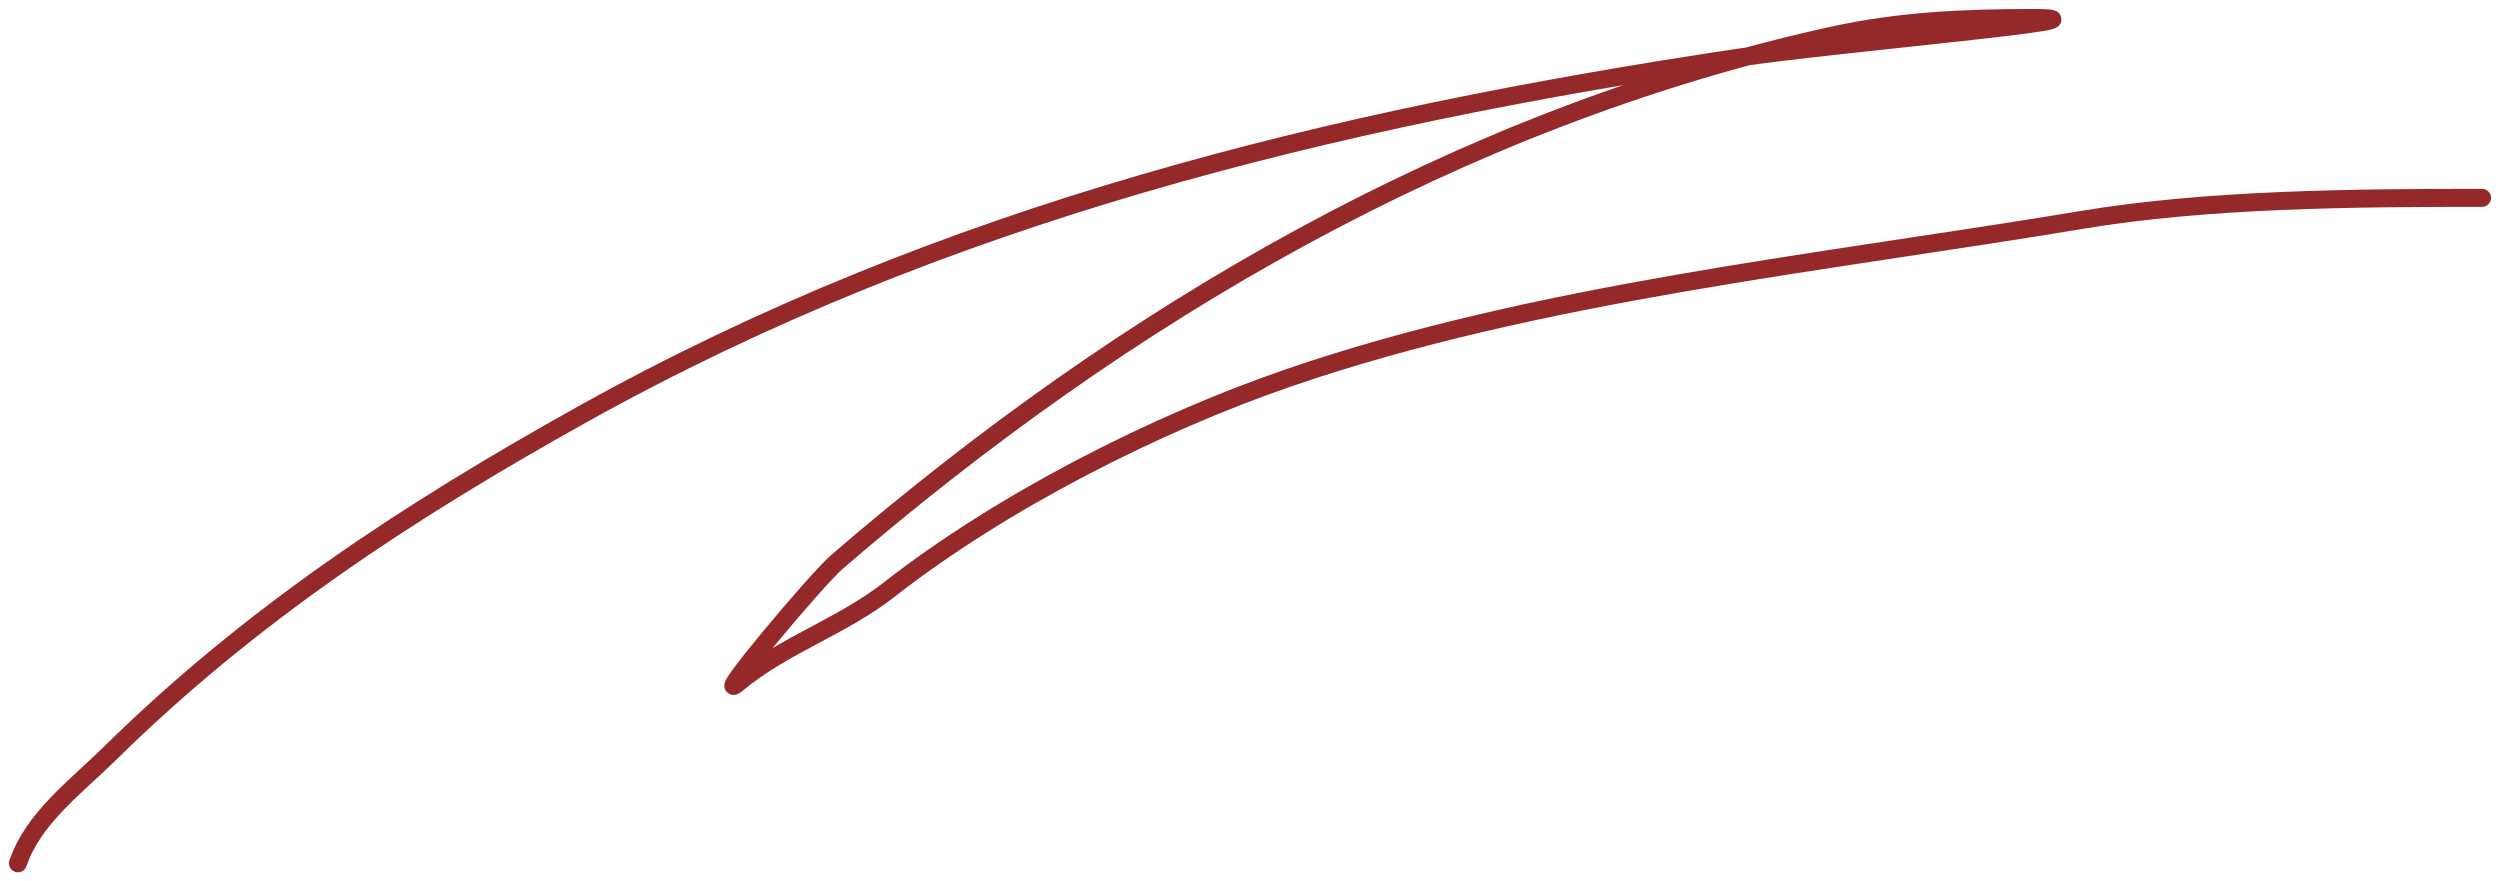
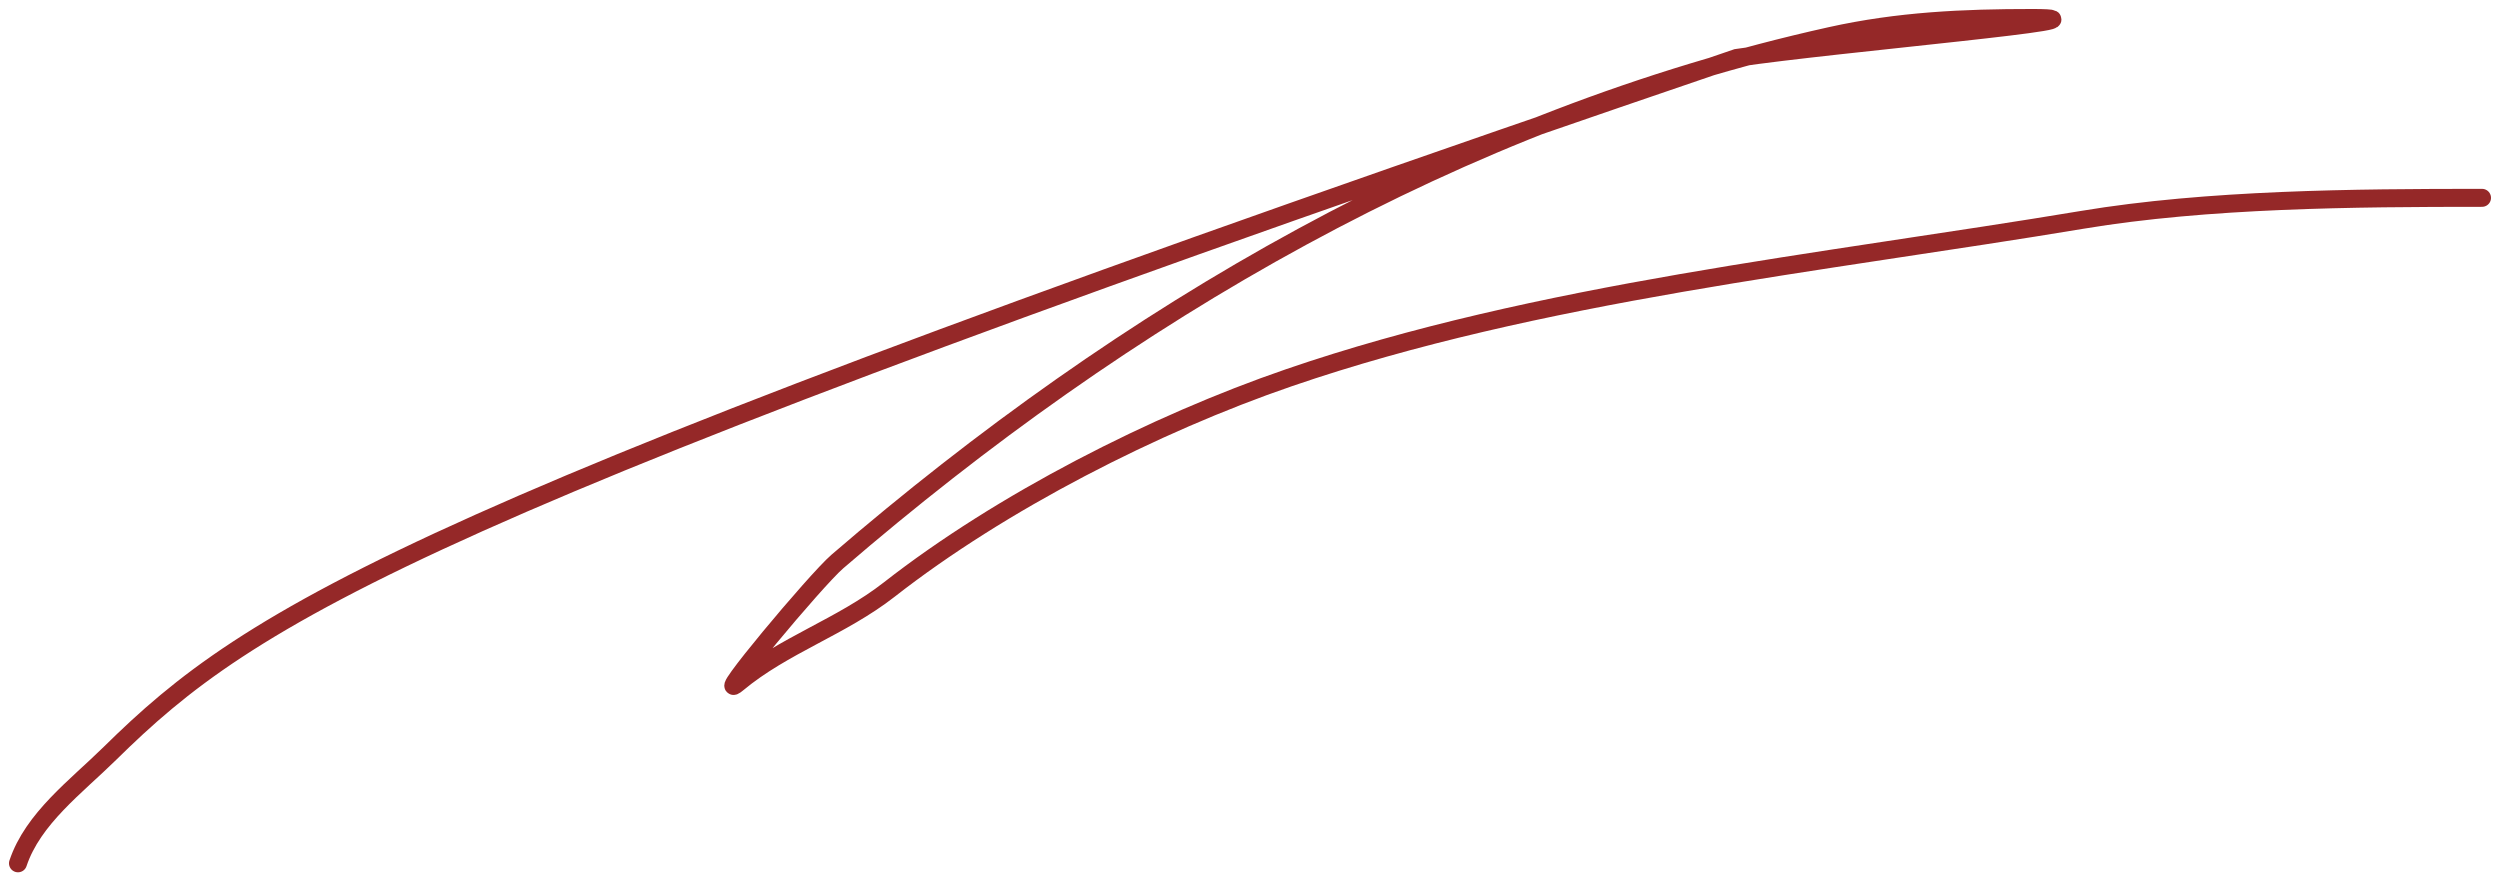
<svg xmlns="http://www.w3.org/2000/svg" width="139" height="49" viewBox="0 0 139 49" fill="none">
-   <path d="M138 11C130.915 11 122.744 11.061 115.778 12.222C101.323 14.631 85.51 16.246 71.667 21C64.183 23.57 55.653 27.924 49.444 32.778C46.777 34.863 43.565 35.863 41 38C39.551 39.208 45.37 32.243 46.556 31.222C62.577 17.426 81.04 6.608 101.778 2C105.555 1.161 109.155 1 113 1C118.531 1 102.025 2.4 96.556 3.222C73.942 6.621 52.451 11.857 32.444 23C22.786 28.379 14.008 34.116 6.111 41.889C4.239 43.731 1.831 45.507 1 48" stroke="#952828" stroke-linecap="round" />
+   <path d="M138 11C130.915 11 122.744 11.061 115.778 12.222C101.323 14.631 85.51 16.246 71.667 21C64.183 23.57 55.653 27.924 49.444 32.778C46.777 34.863 43.565 35.863 41 38C39.551 39.208 45.37 32.243 46.556 31.222C62.577 17.426 81.04 6.608 101.778 2C105.555 1.161 109.155 1 113 1C118.531 1 102.025 2.4 96.556 3.222C22.786 28.379 14.008 34.116 6.111 41.889C4.239 43.731 1.831 45.507 1 48" stroke="#952828" stroke-linecap="round" />
</svg>